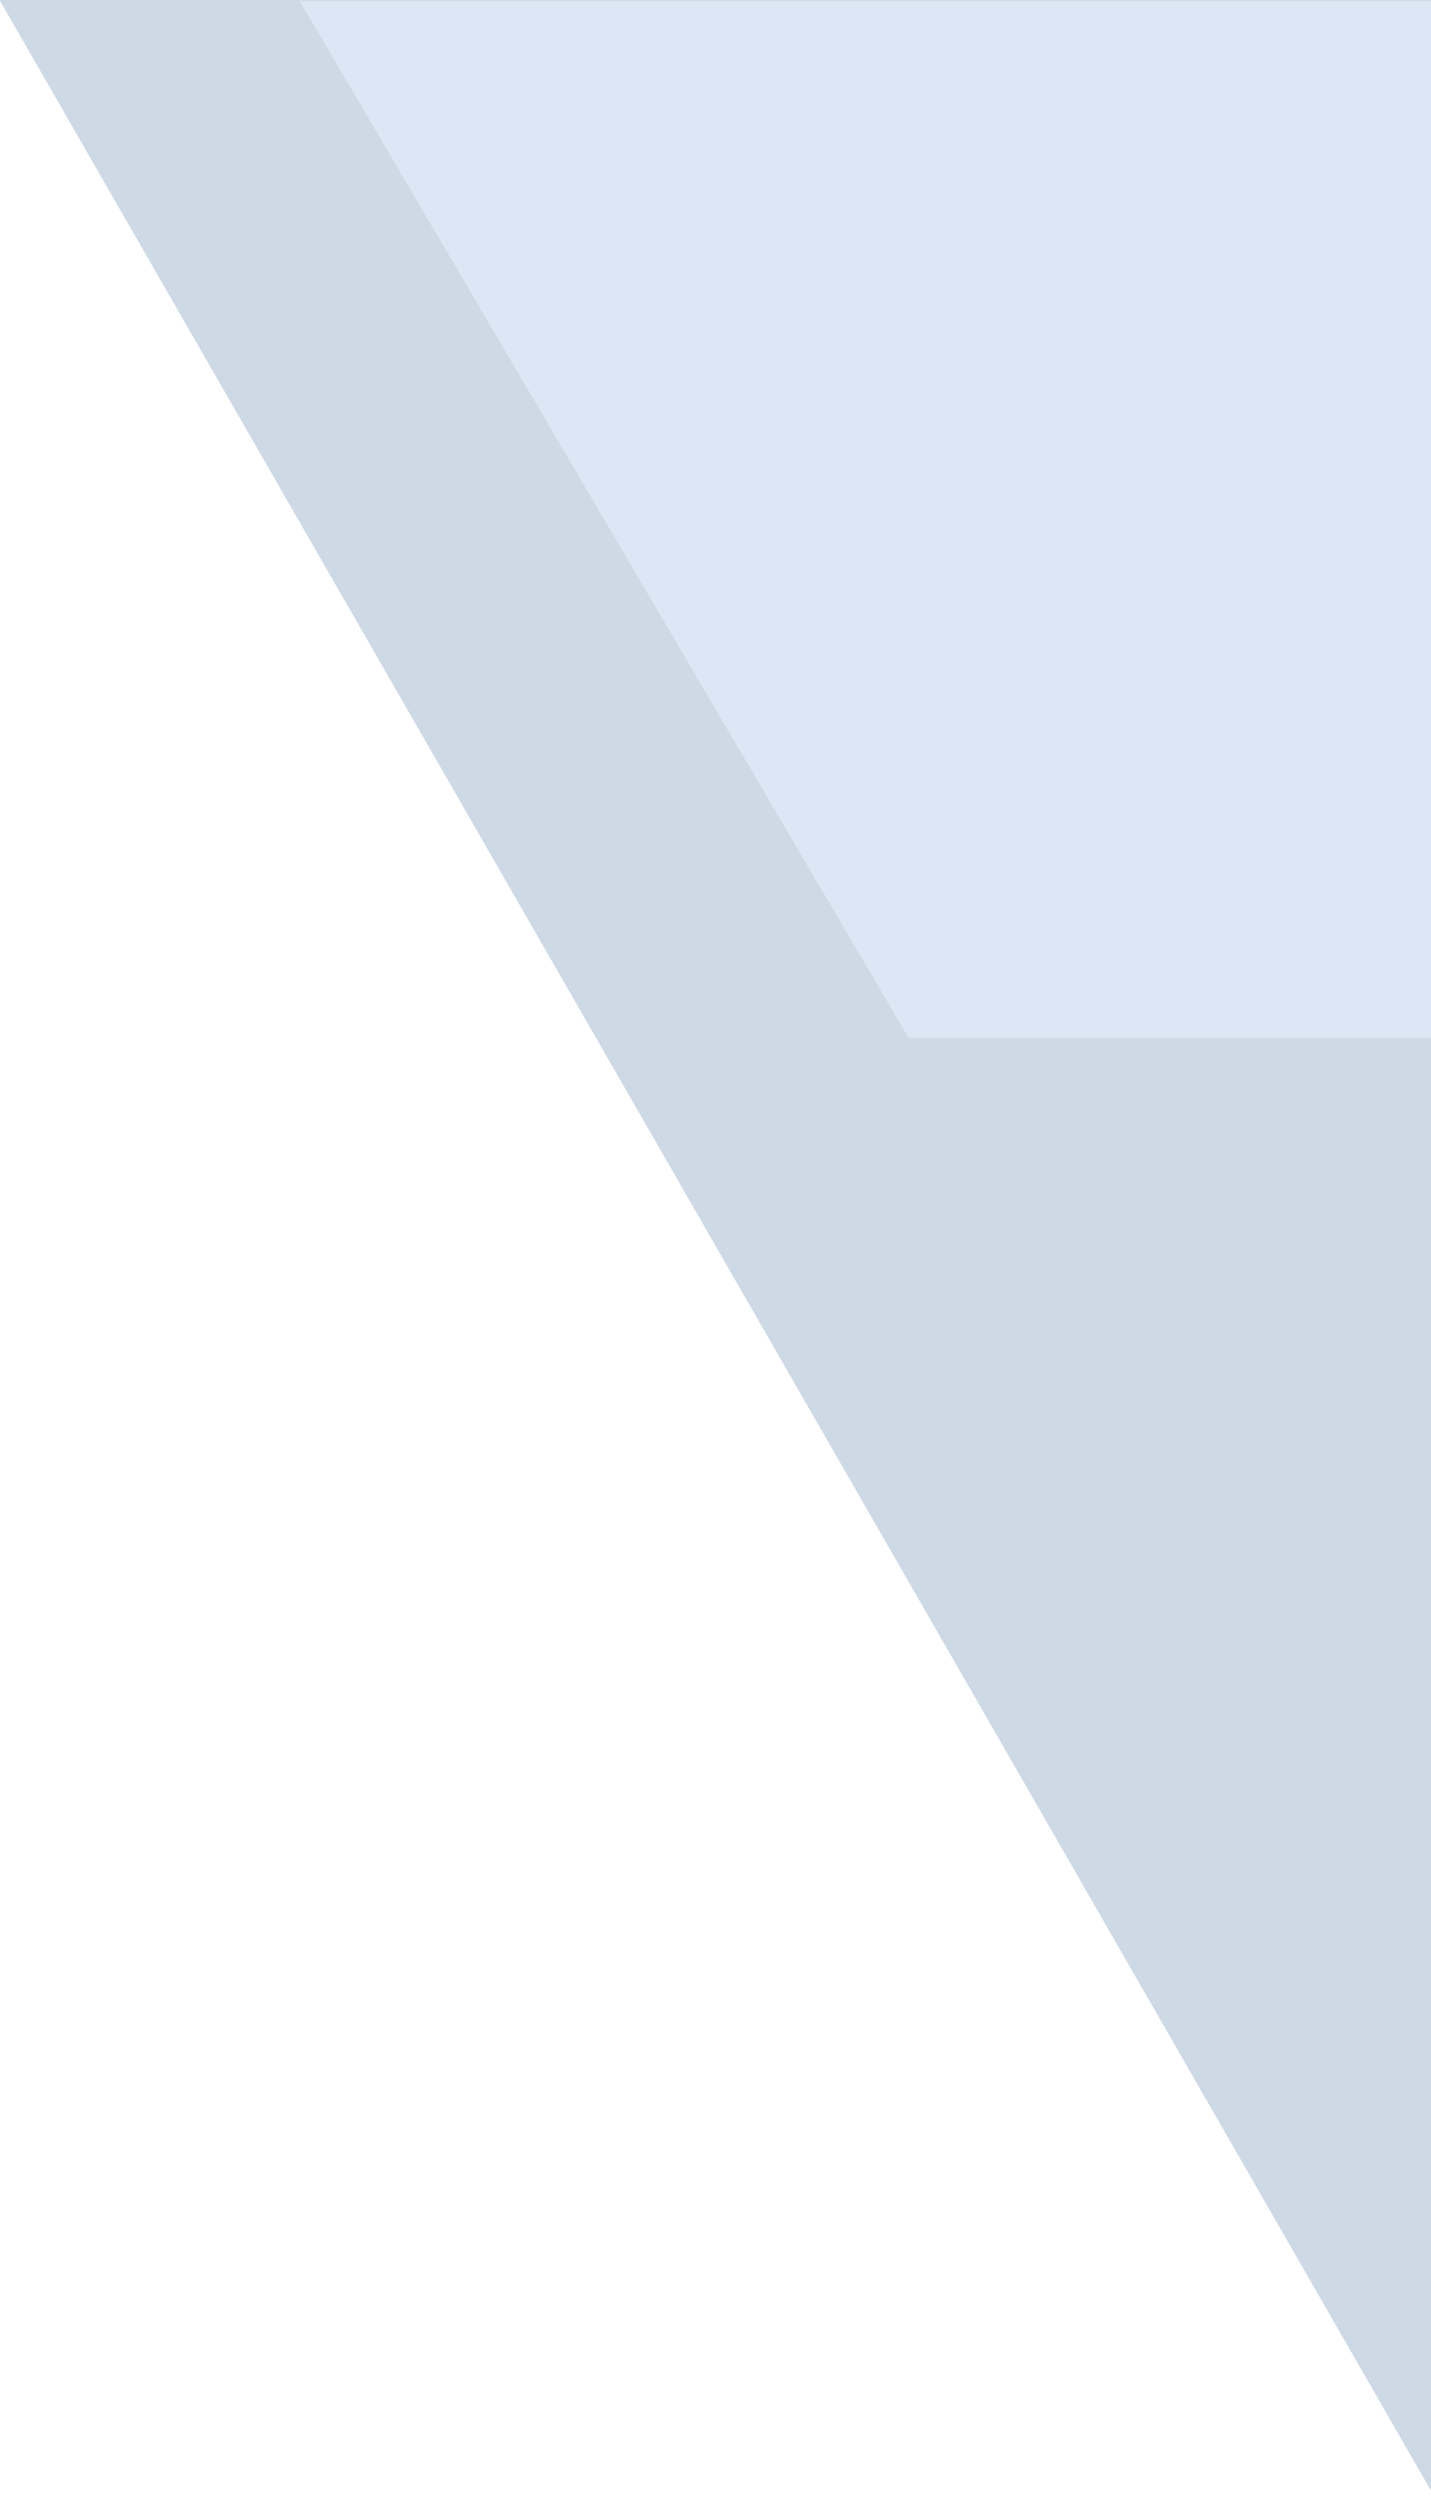
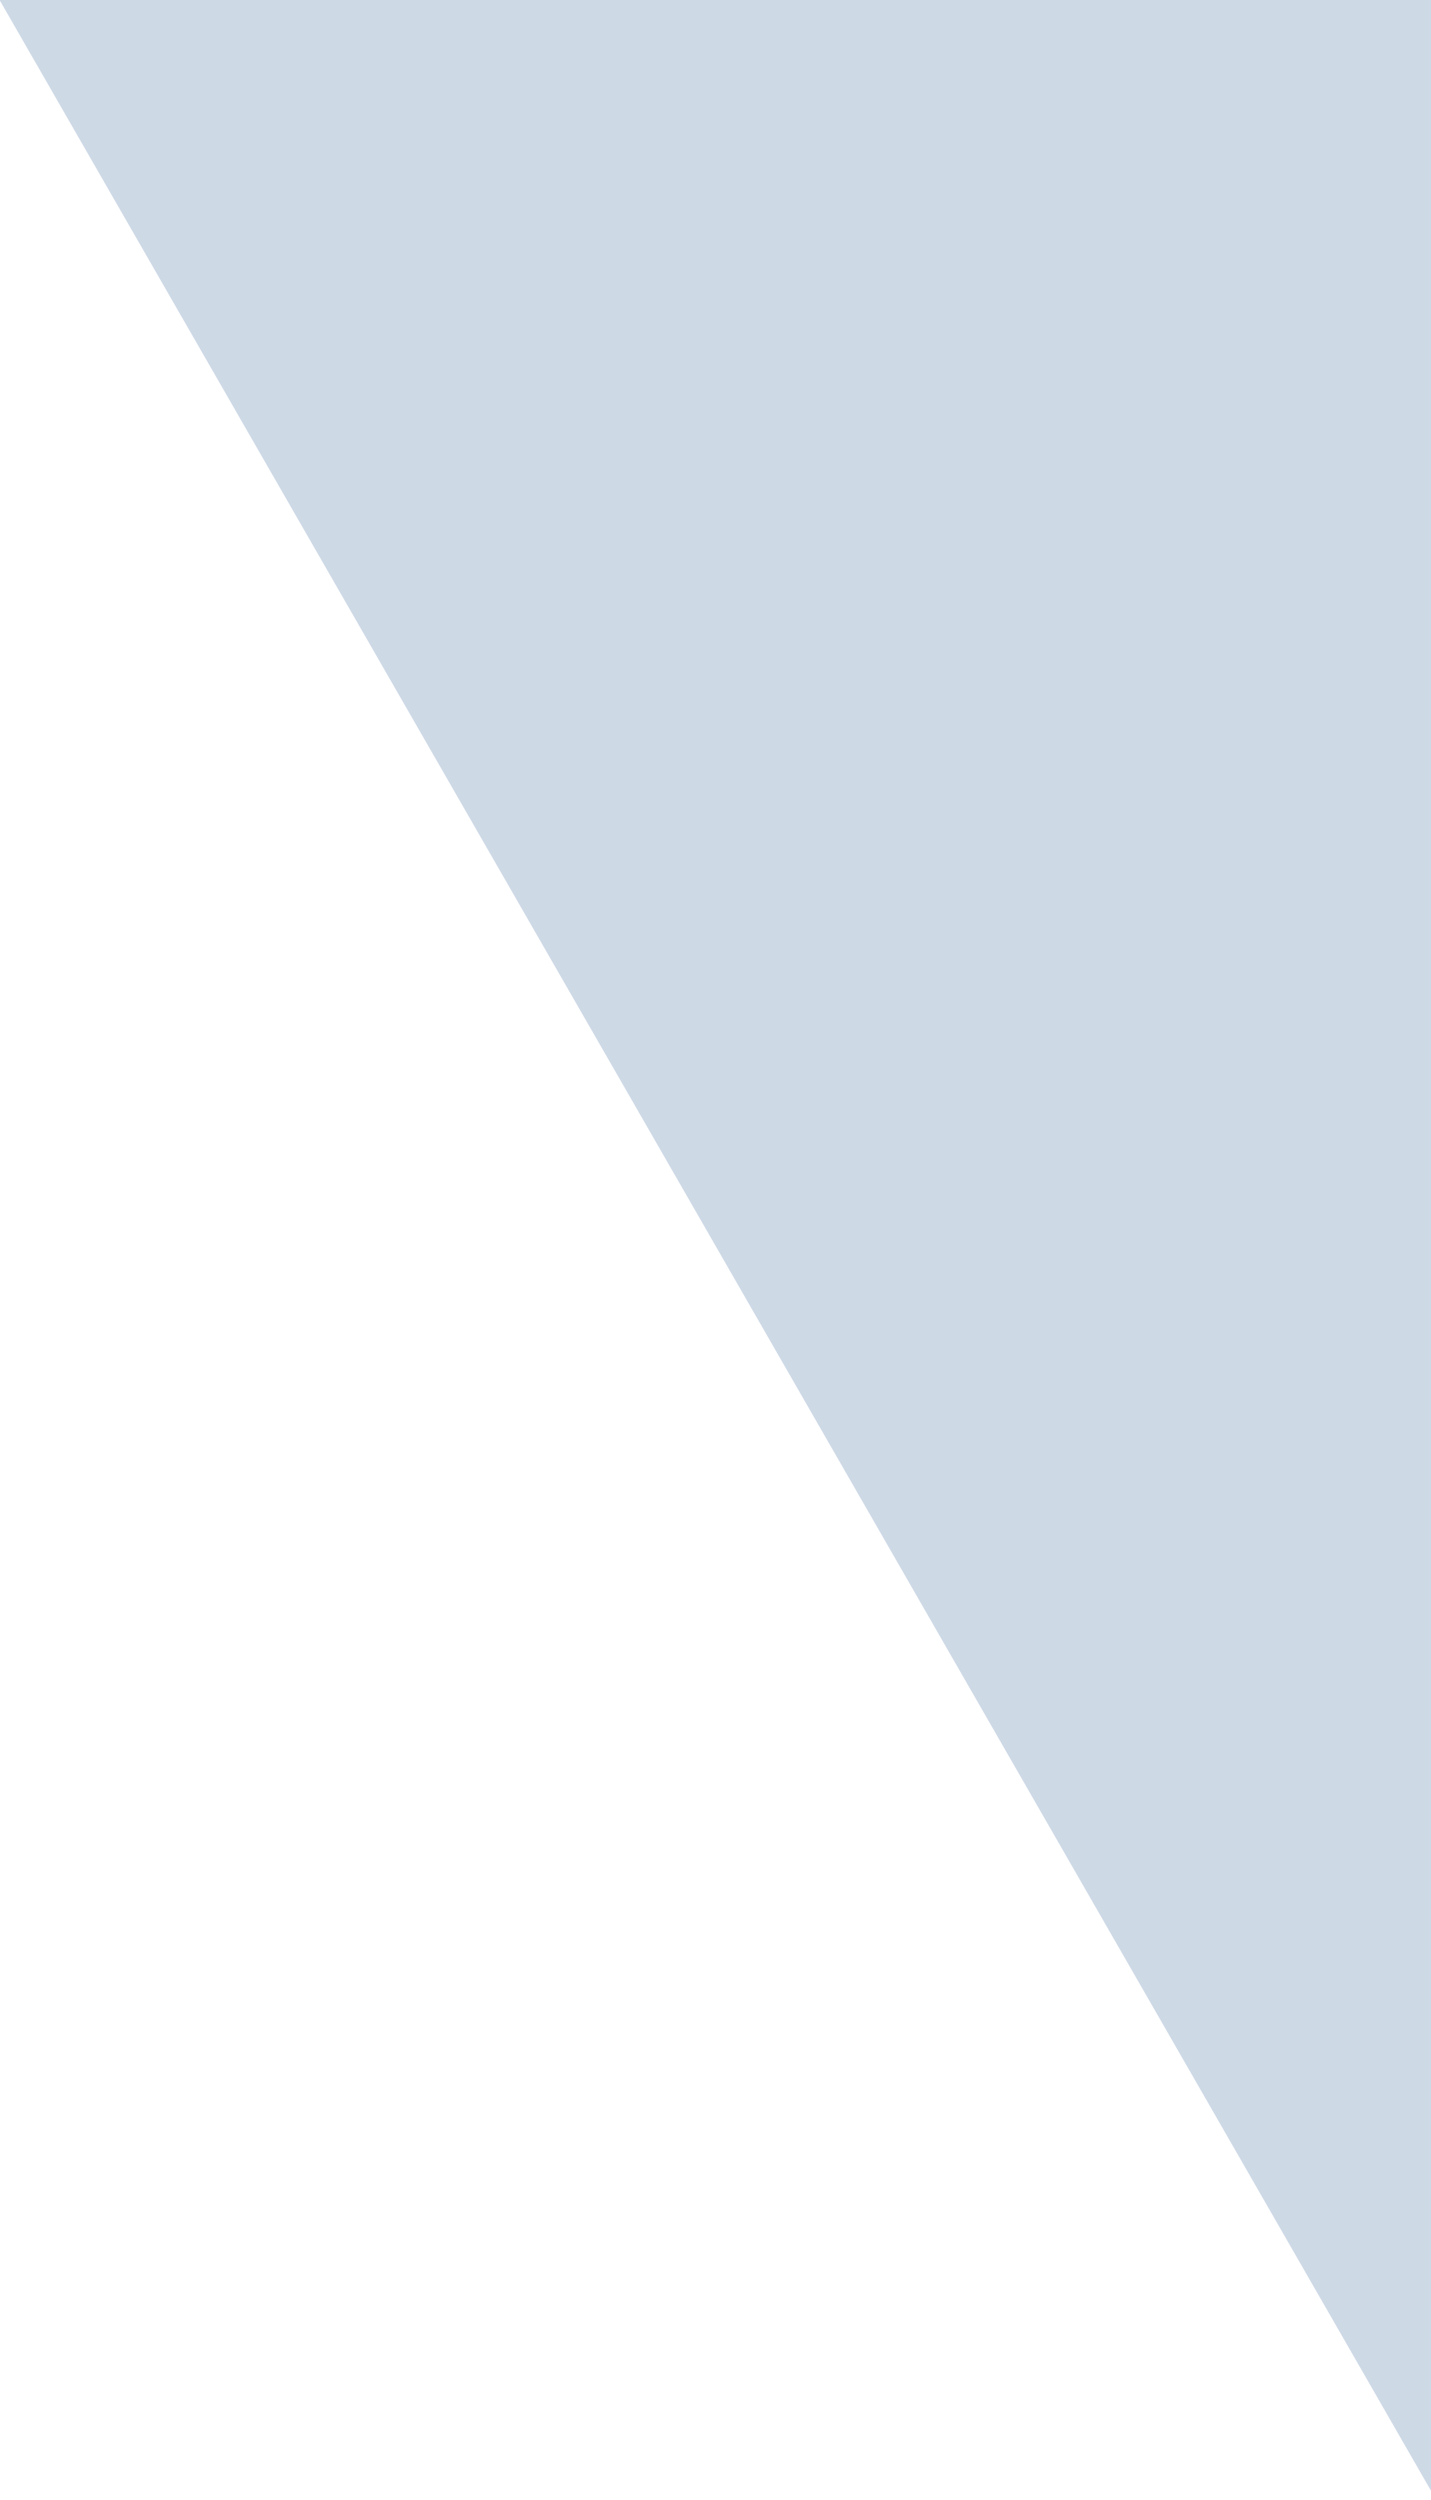
<svg xmlns="http://www.w3.org/2000/svg" width="430" height="751" viewBox="0 0 430 751" fill="none">
  <path d="M431.474 750.743L-0.131 0H431.474V750.743Z" fill="#CED9E6" />
-   <path d="M273.032 311.78L90.06 0.312H431.474V311.78H273.032Z" fill="#DBE7F5" />
</svg>